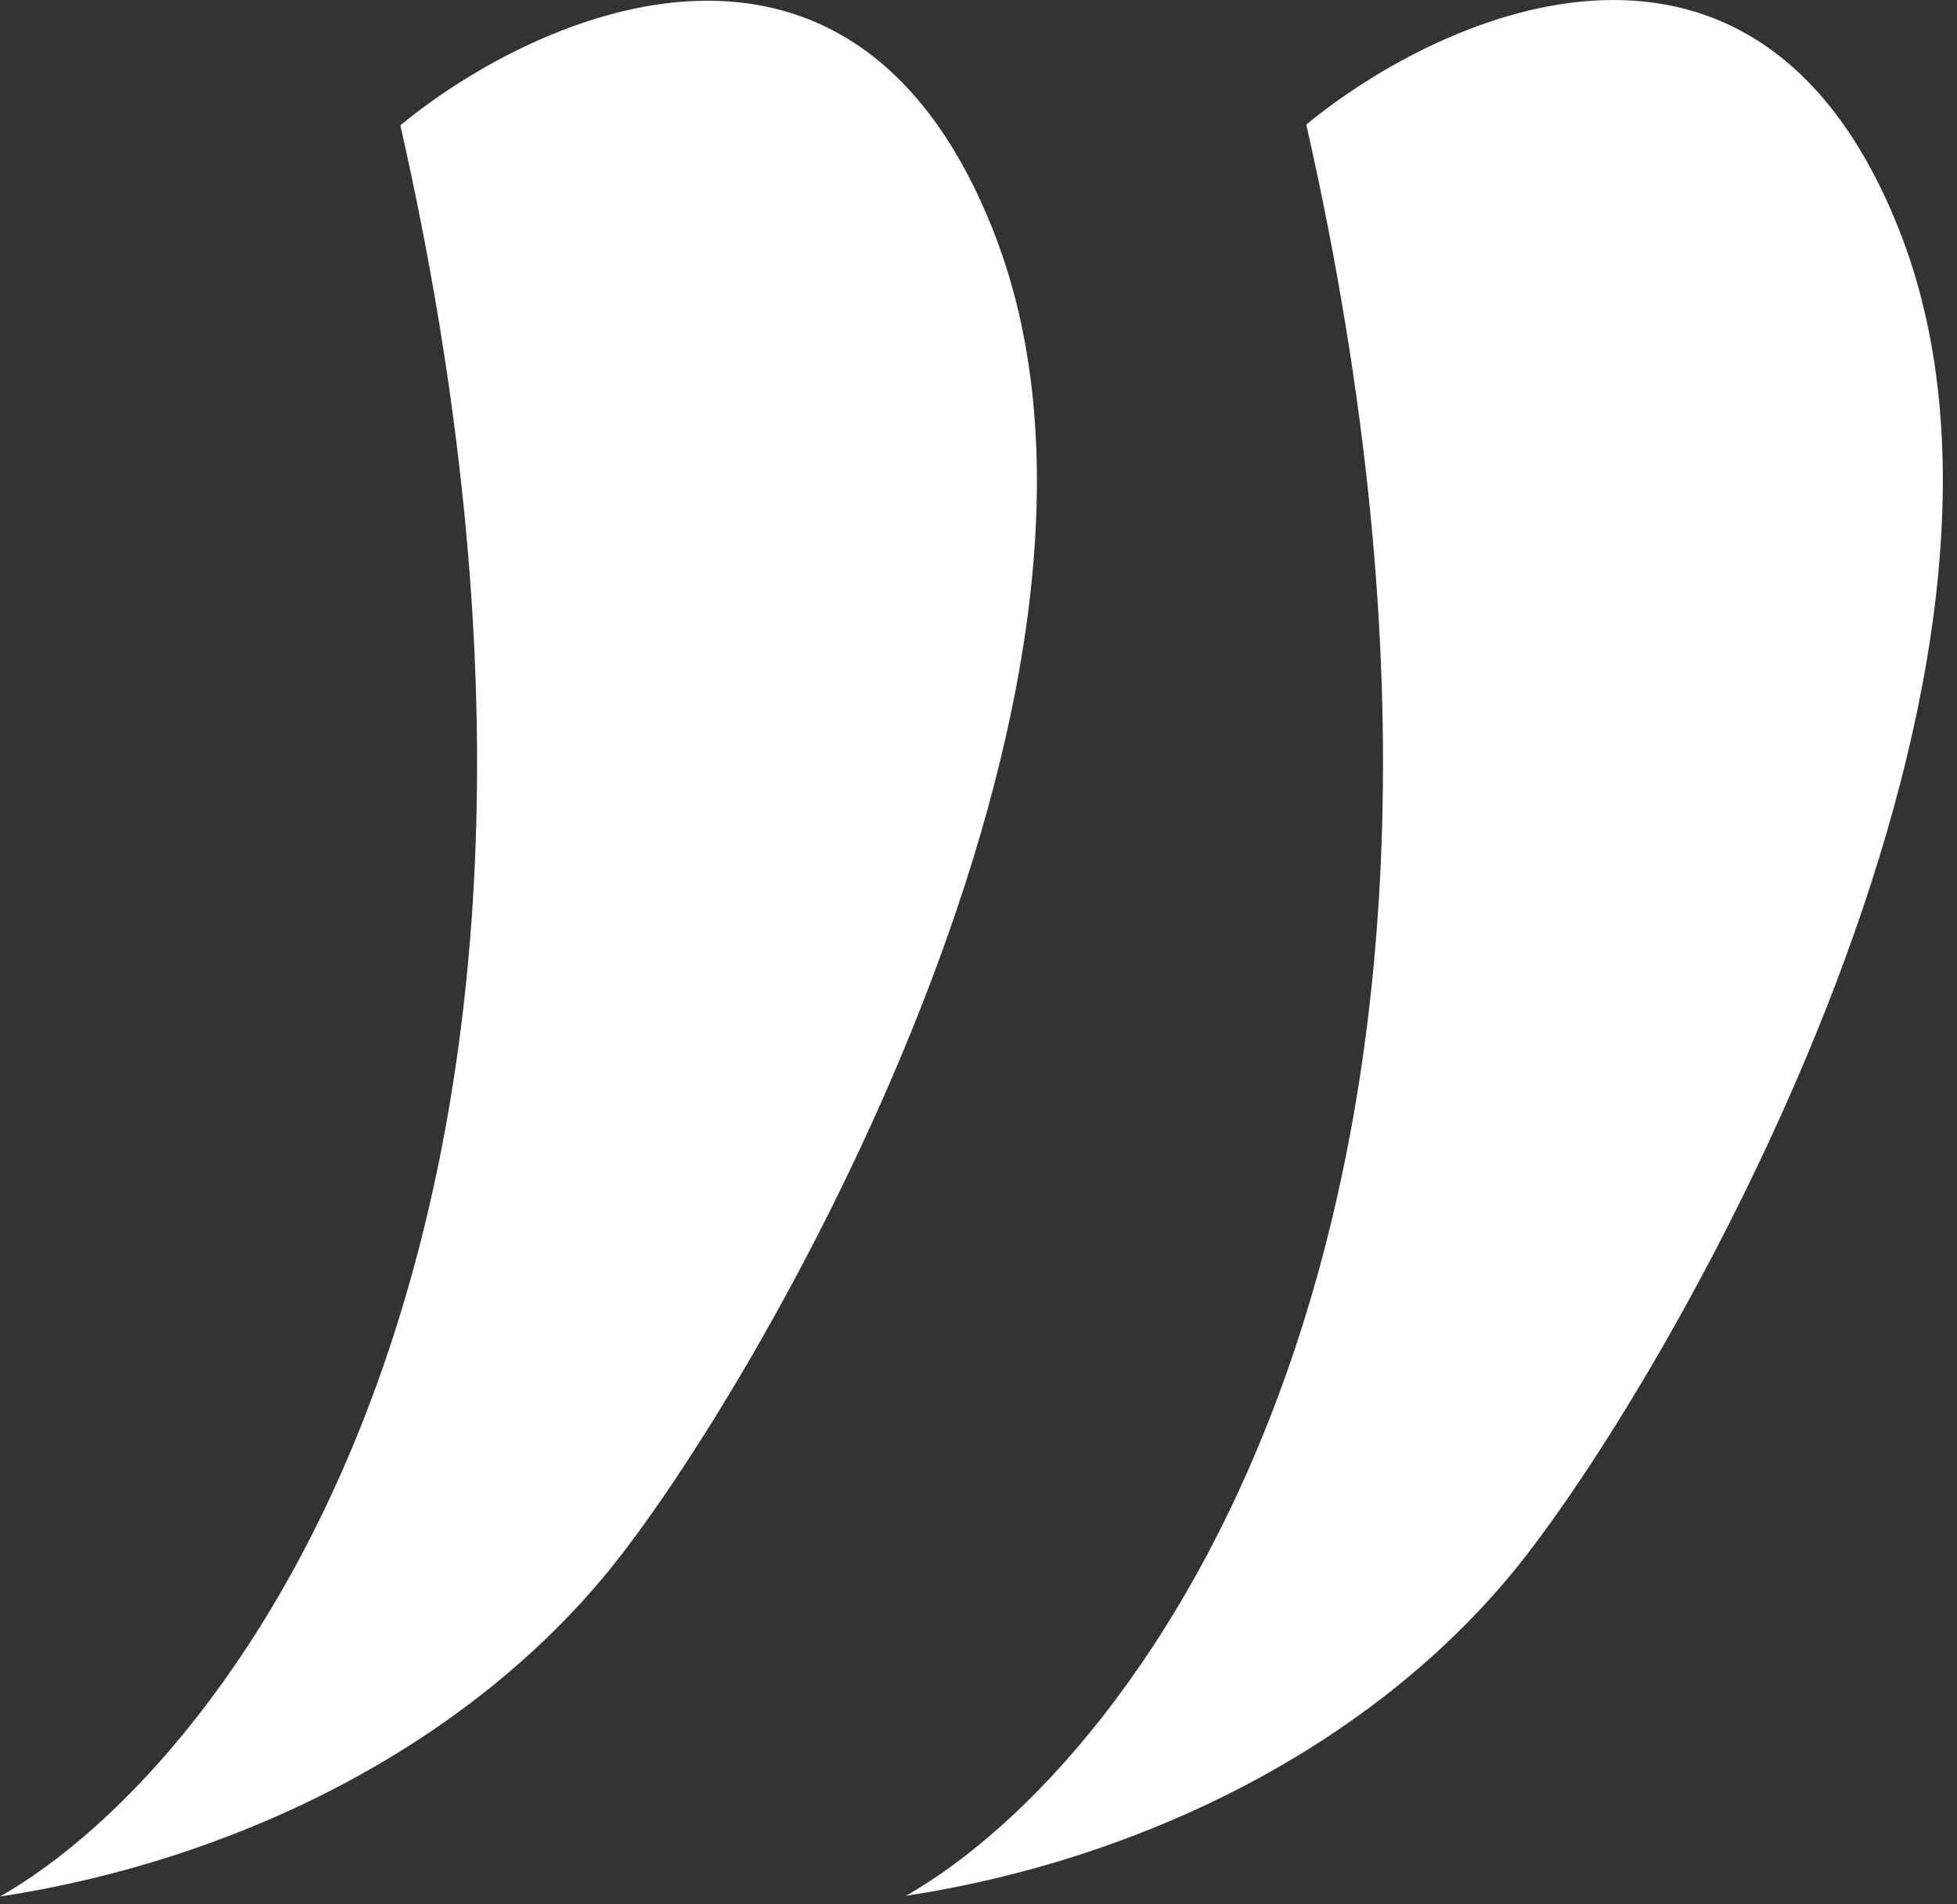
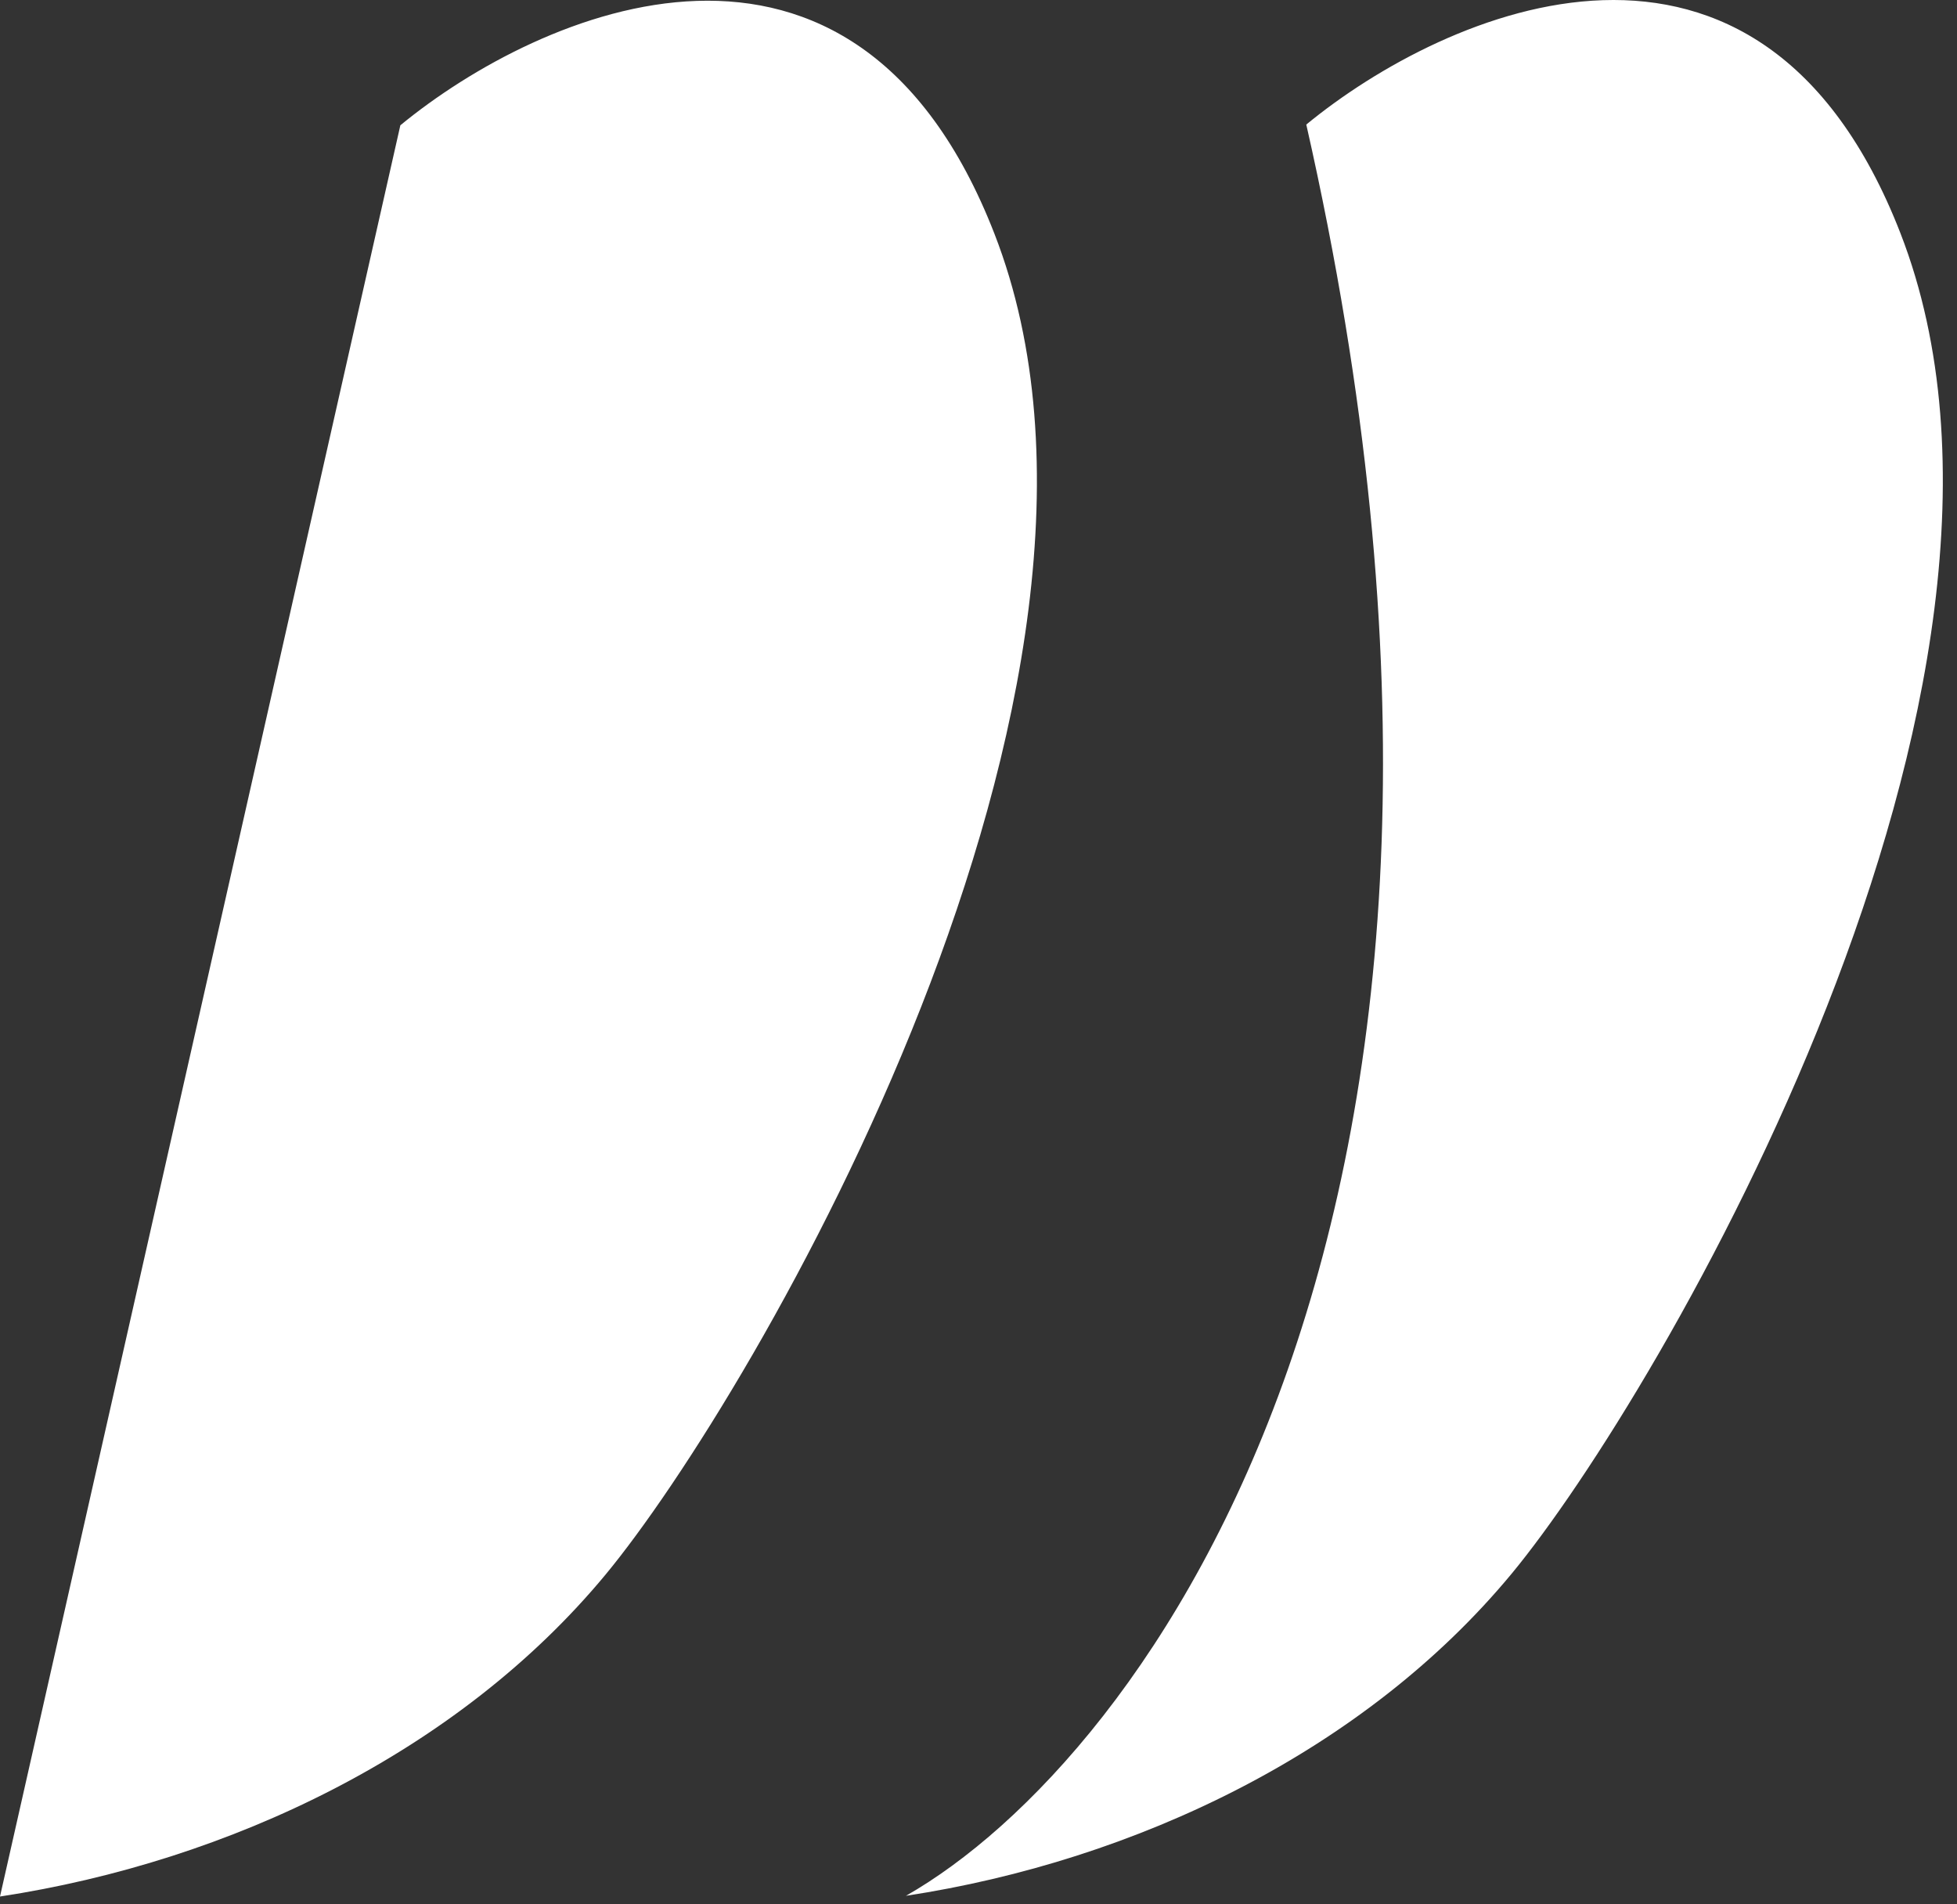
<svg xmlns="http://www.w3.org/2000/svg" width="111" height="108" viewBox="0 0 111 108" fill="none">
  <rect x="0" y="0" width="111" height="108" fill="#333333" stroke="none" />
-   <path d="M22.708 7.105C30.614 0.607 48.422 -7.259 56.404 13.256C66.383 38.9 42.664 79.258 34.347 89.299C26.029 99.34 13.049 105.568 0 107.557C13.426 99.905 36.764 69.101 22.708 7.105ZM74.092 7.064C81.998 0.566 99.805 -7.299 107.788 13.216C117.766 38.86 94.048 79.216 85.731 89.258C77.413 99.299 64.434 105.527 51.385 107.516C64.811 99.864 88.148 69.06 74.092 7.064Z" fill="white" />
+   <path d="M22.708 7.105C30.614 0.607 48.422 -7.259 56.404 13.256C66.383 38.9 42.664 79.258 34.347 89.299C26.029 99.34 13.049 105.568 0 107.557ZM74.092 7.064C81.998 0.566 99.805 -7.299 107.788 13.216C117.766 38.86 94.048 79.216 85.731 89.258C77.413 99.299 64.434 105.527 51.385 107.516C64.811 99.864 88.148 69.06 74.092 7.064Z" fill="white" />
</svg>